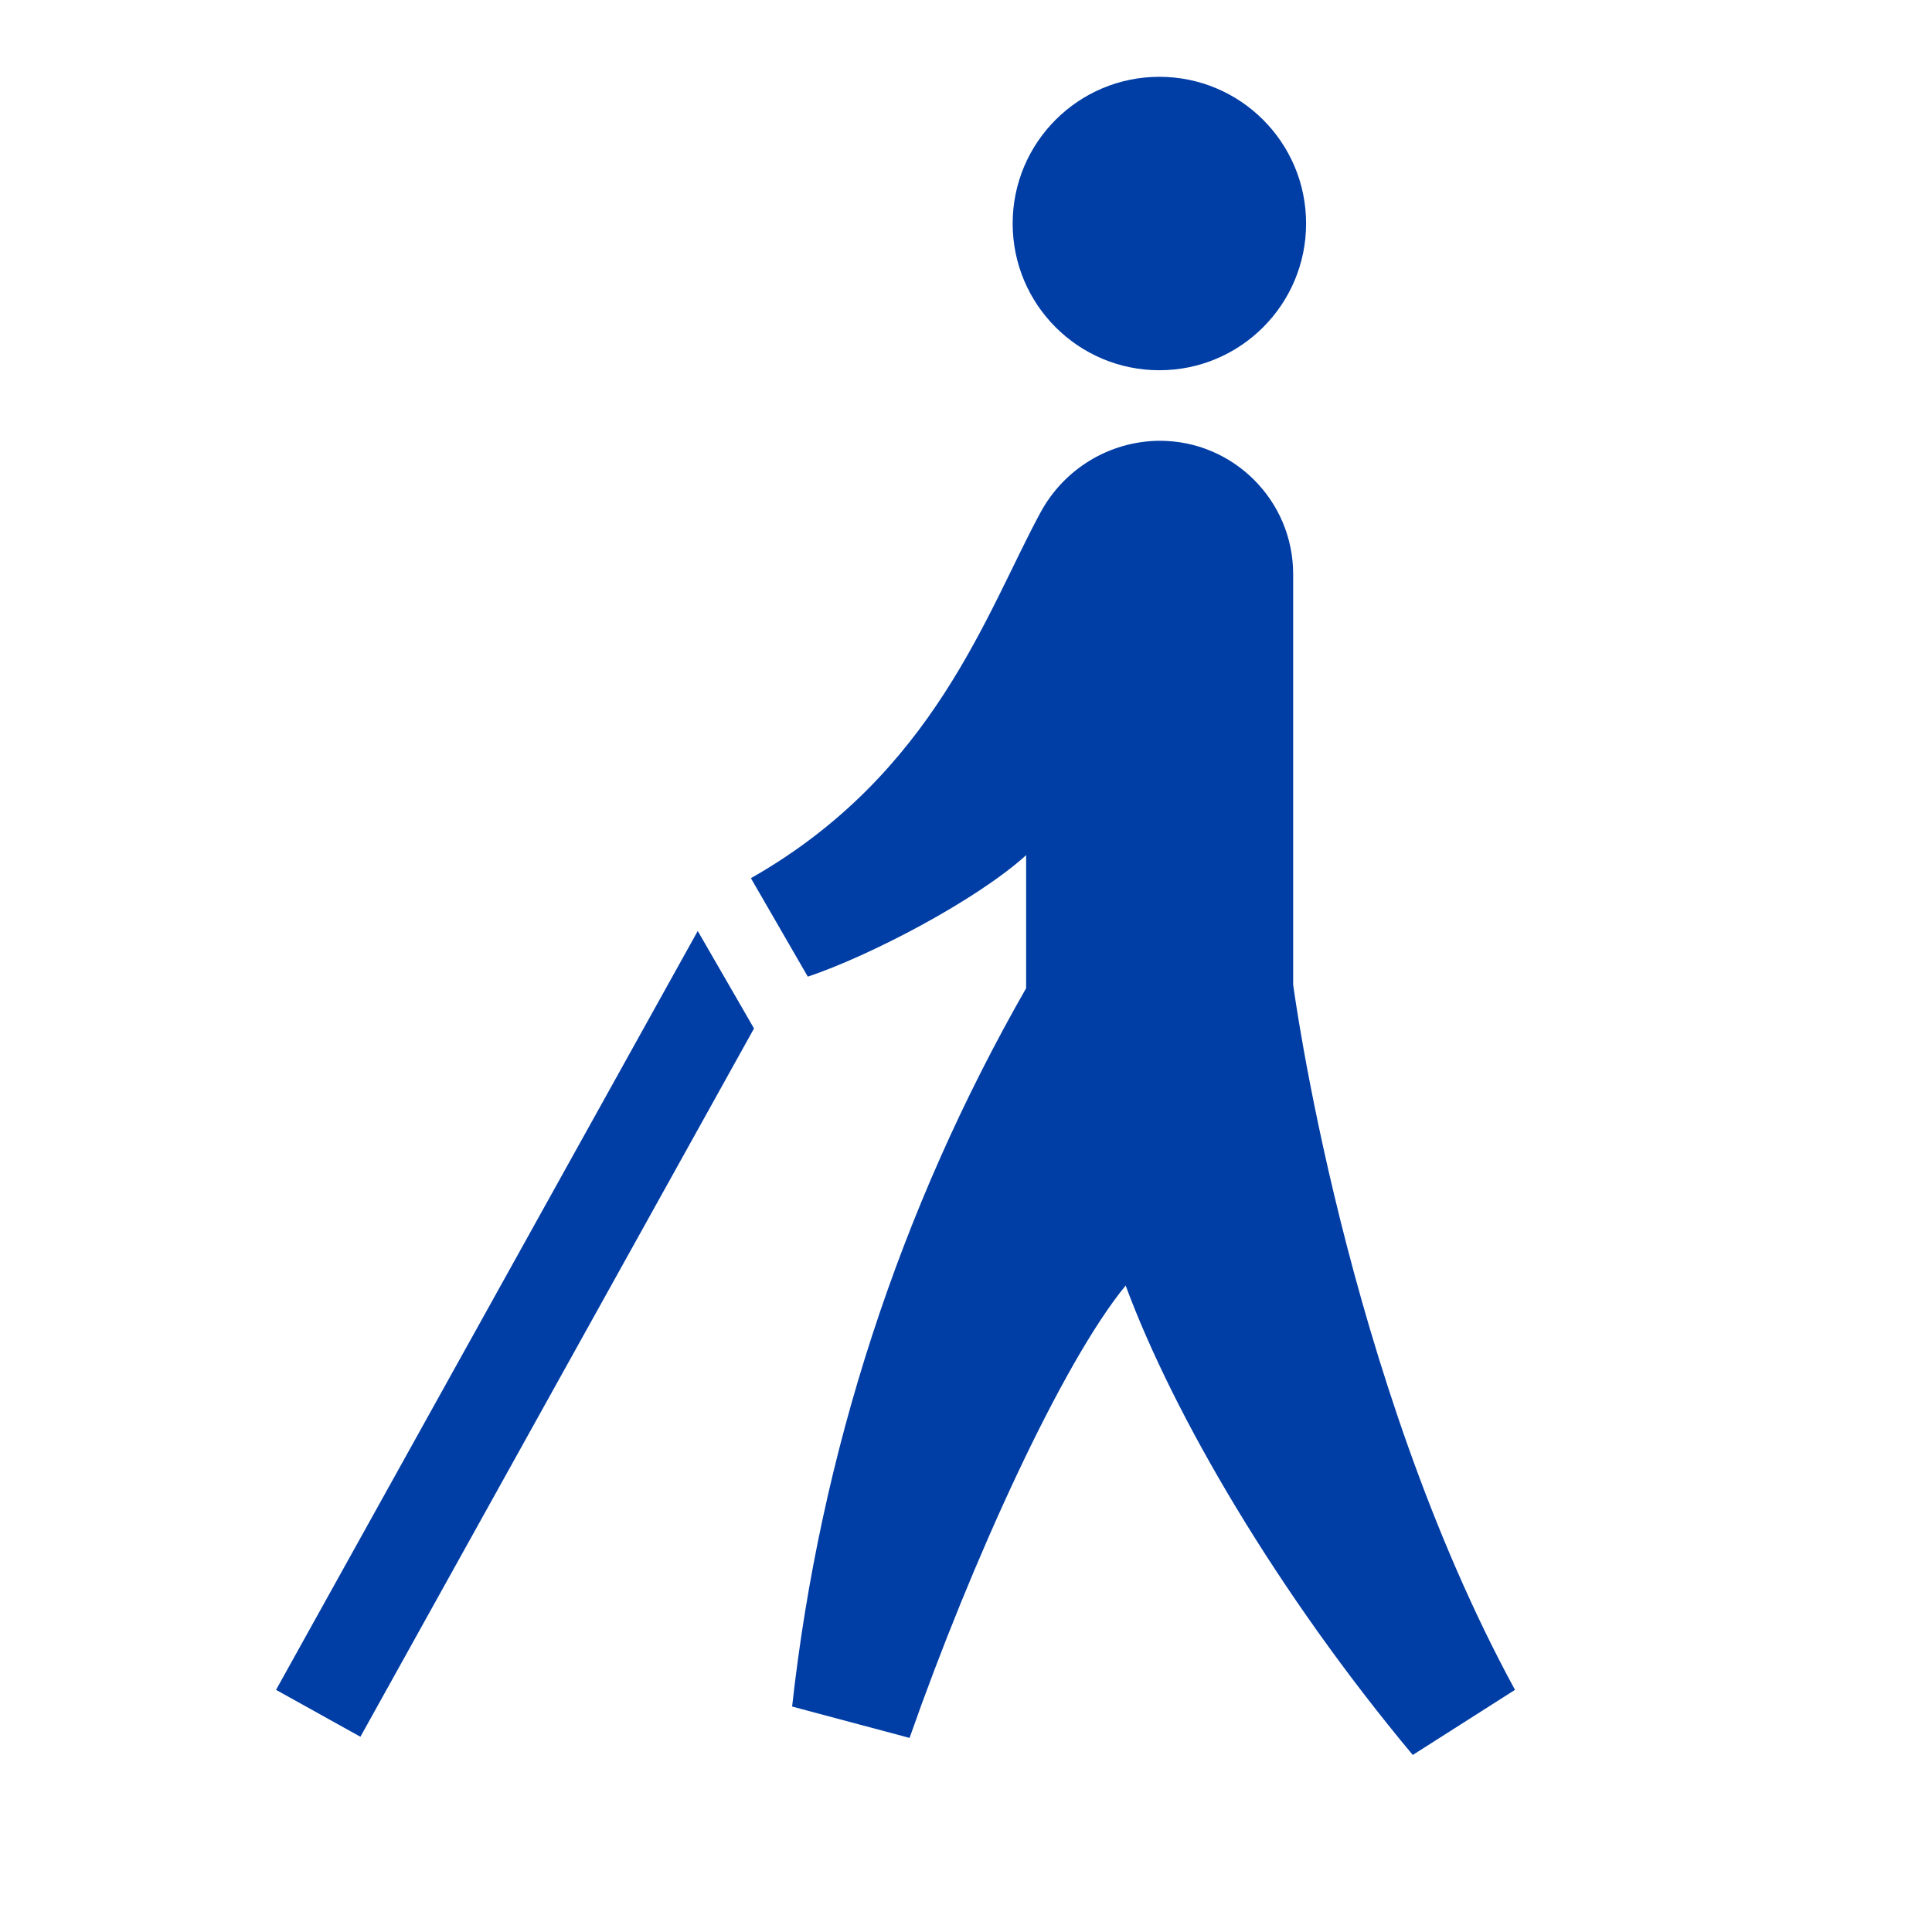
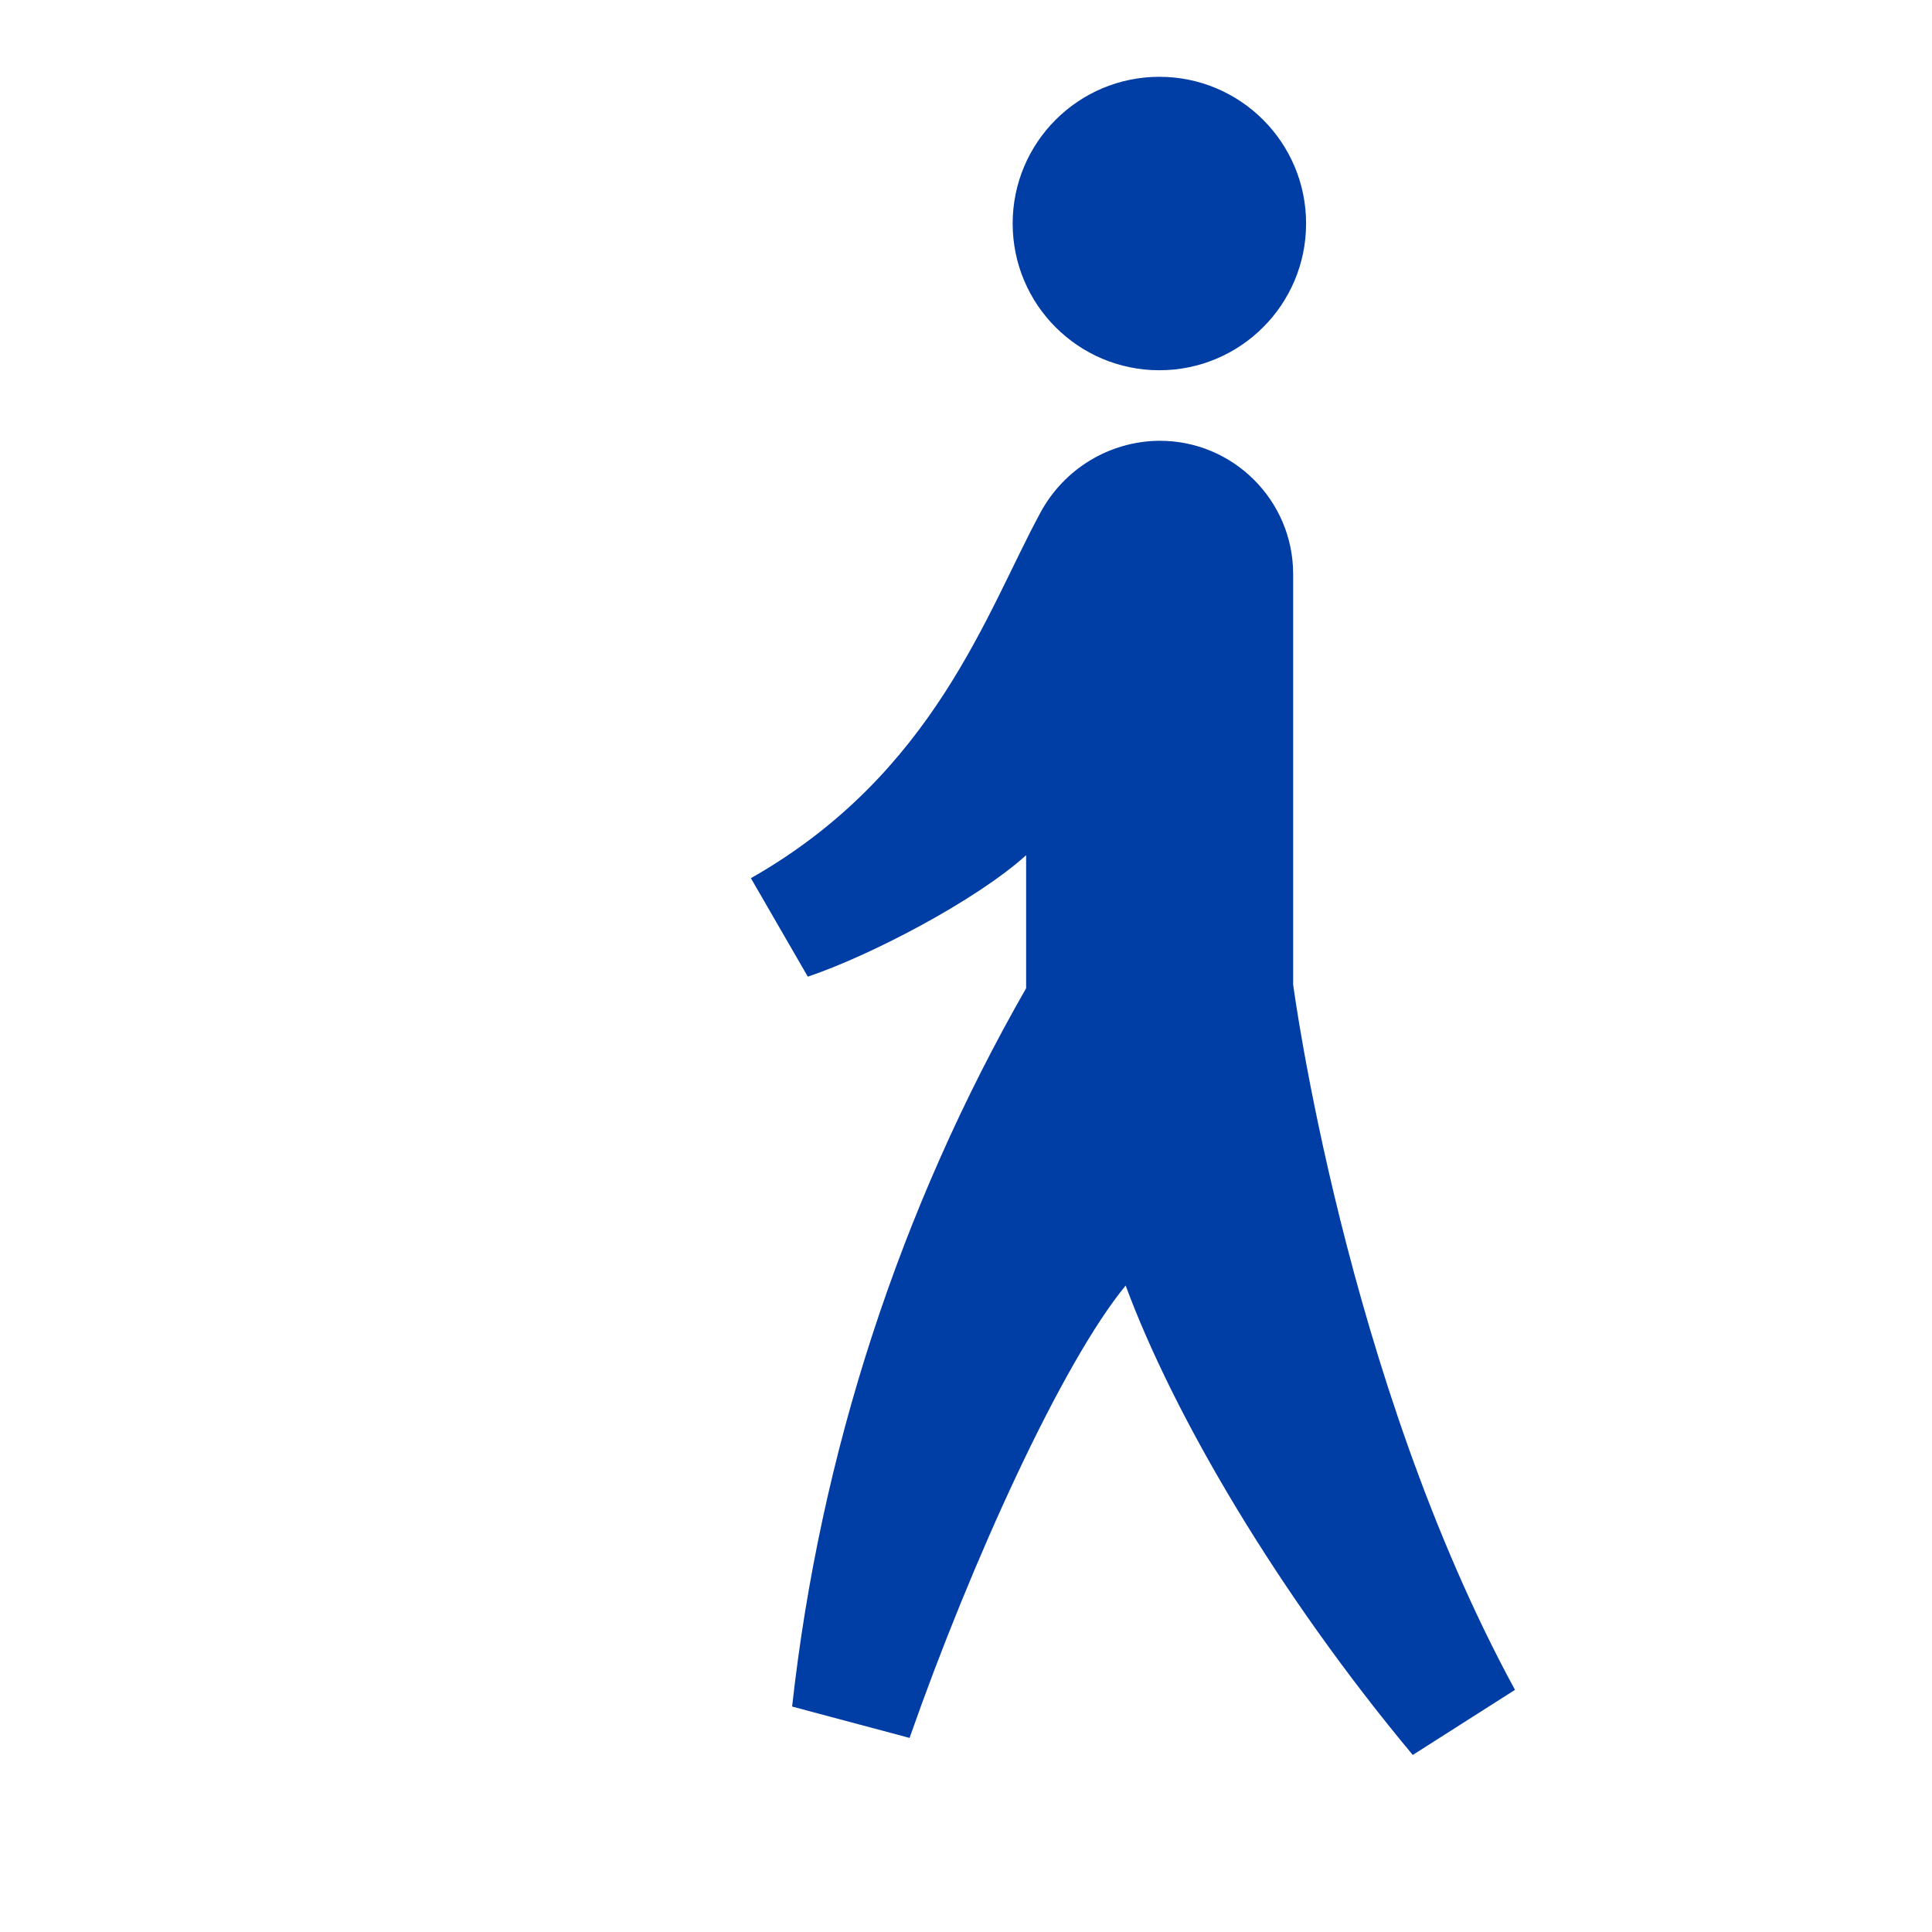
<svg xmlns="http://www.w3.org/2000/svg" width="33" height="33" viewBox="0 0 33 33" fill="none">
  <path d="M19.803 6.324C21.187 6.324 22.309 5.202 22.309 3.818C22.309 2.434 21.187 1.312 19.803 1.312C18.419 1.312 17.297 2.434 17.297 3.818C17.297 5.202 18.419 6.324 19.803 6.324Z" fill="#003DA5" />
  <path d="M22.088 16.816V9.805C22.088 8.547 21.063 7.526 19.806 7.529C19.8 7.529 19.797 7.529 19.791 7.529C18.947 7.54 18.176 8.009 17.774 8.751C16.852 10.448 15.958 13.221 12.826 15L13.798 16.682C14.864 16.324 16.677 15.378 17.527 14.607V16.88C15.367 20.651 14.008 24.828 13.53 29.149L15.536 29.685C16.59 26.679 18.138 23.282 19.227 21.958C20.05 24.184 21.829 27.217 24.131 29.976L25.877 28.864C22.972 23.527 22.088 16.816 22.088 16.816Z" fill="#003DA5" />
-   <path d="M4.715 28.864L6.156 29.665L12.879 17.567L11.918 15.902L4.715 28.864Z" fill="#003DA5" />
</svg>